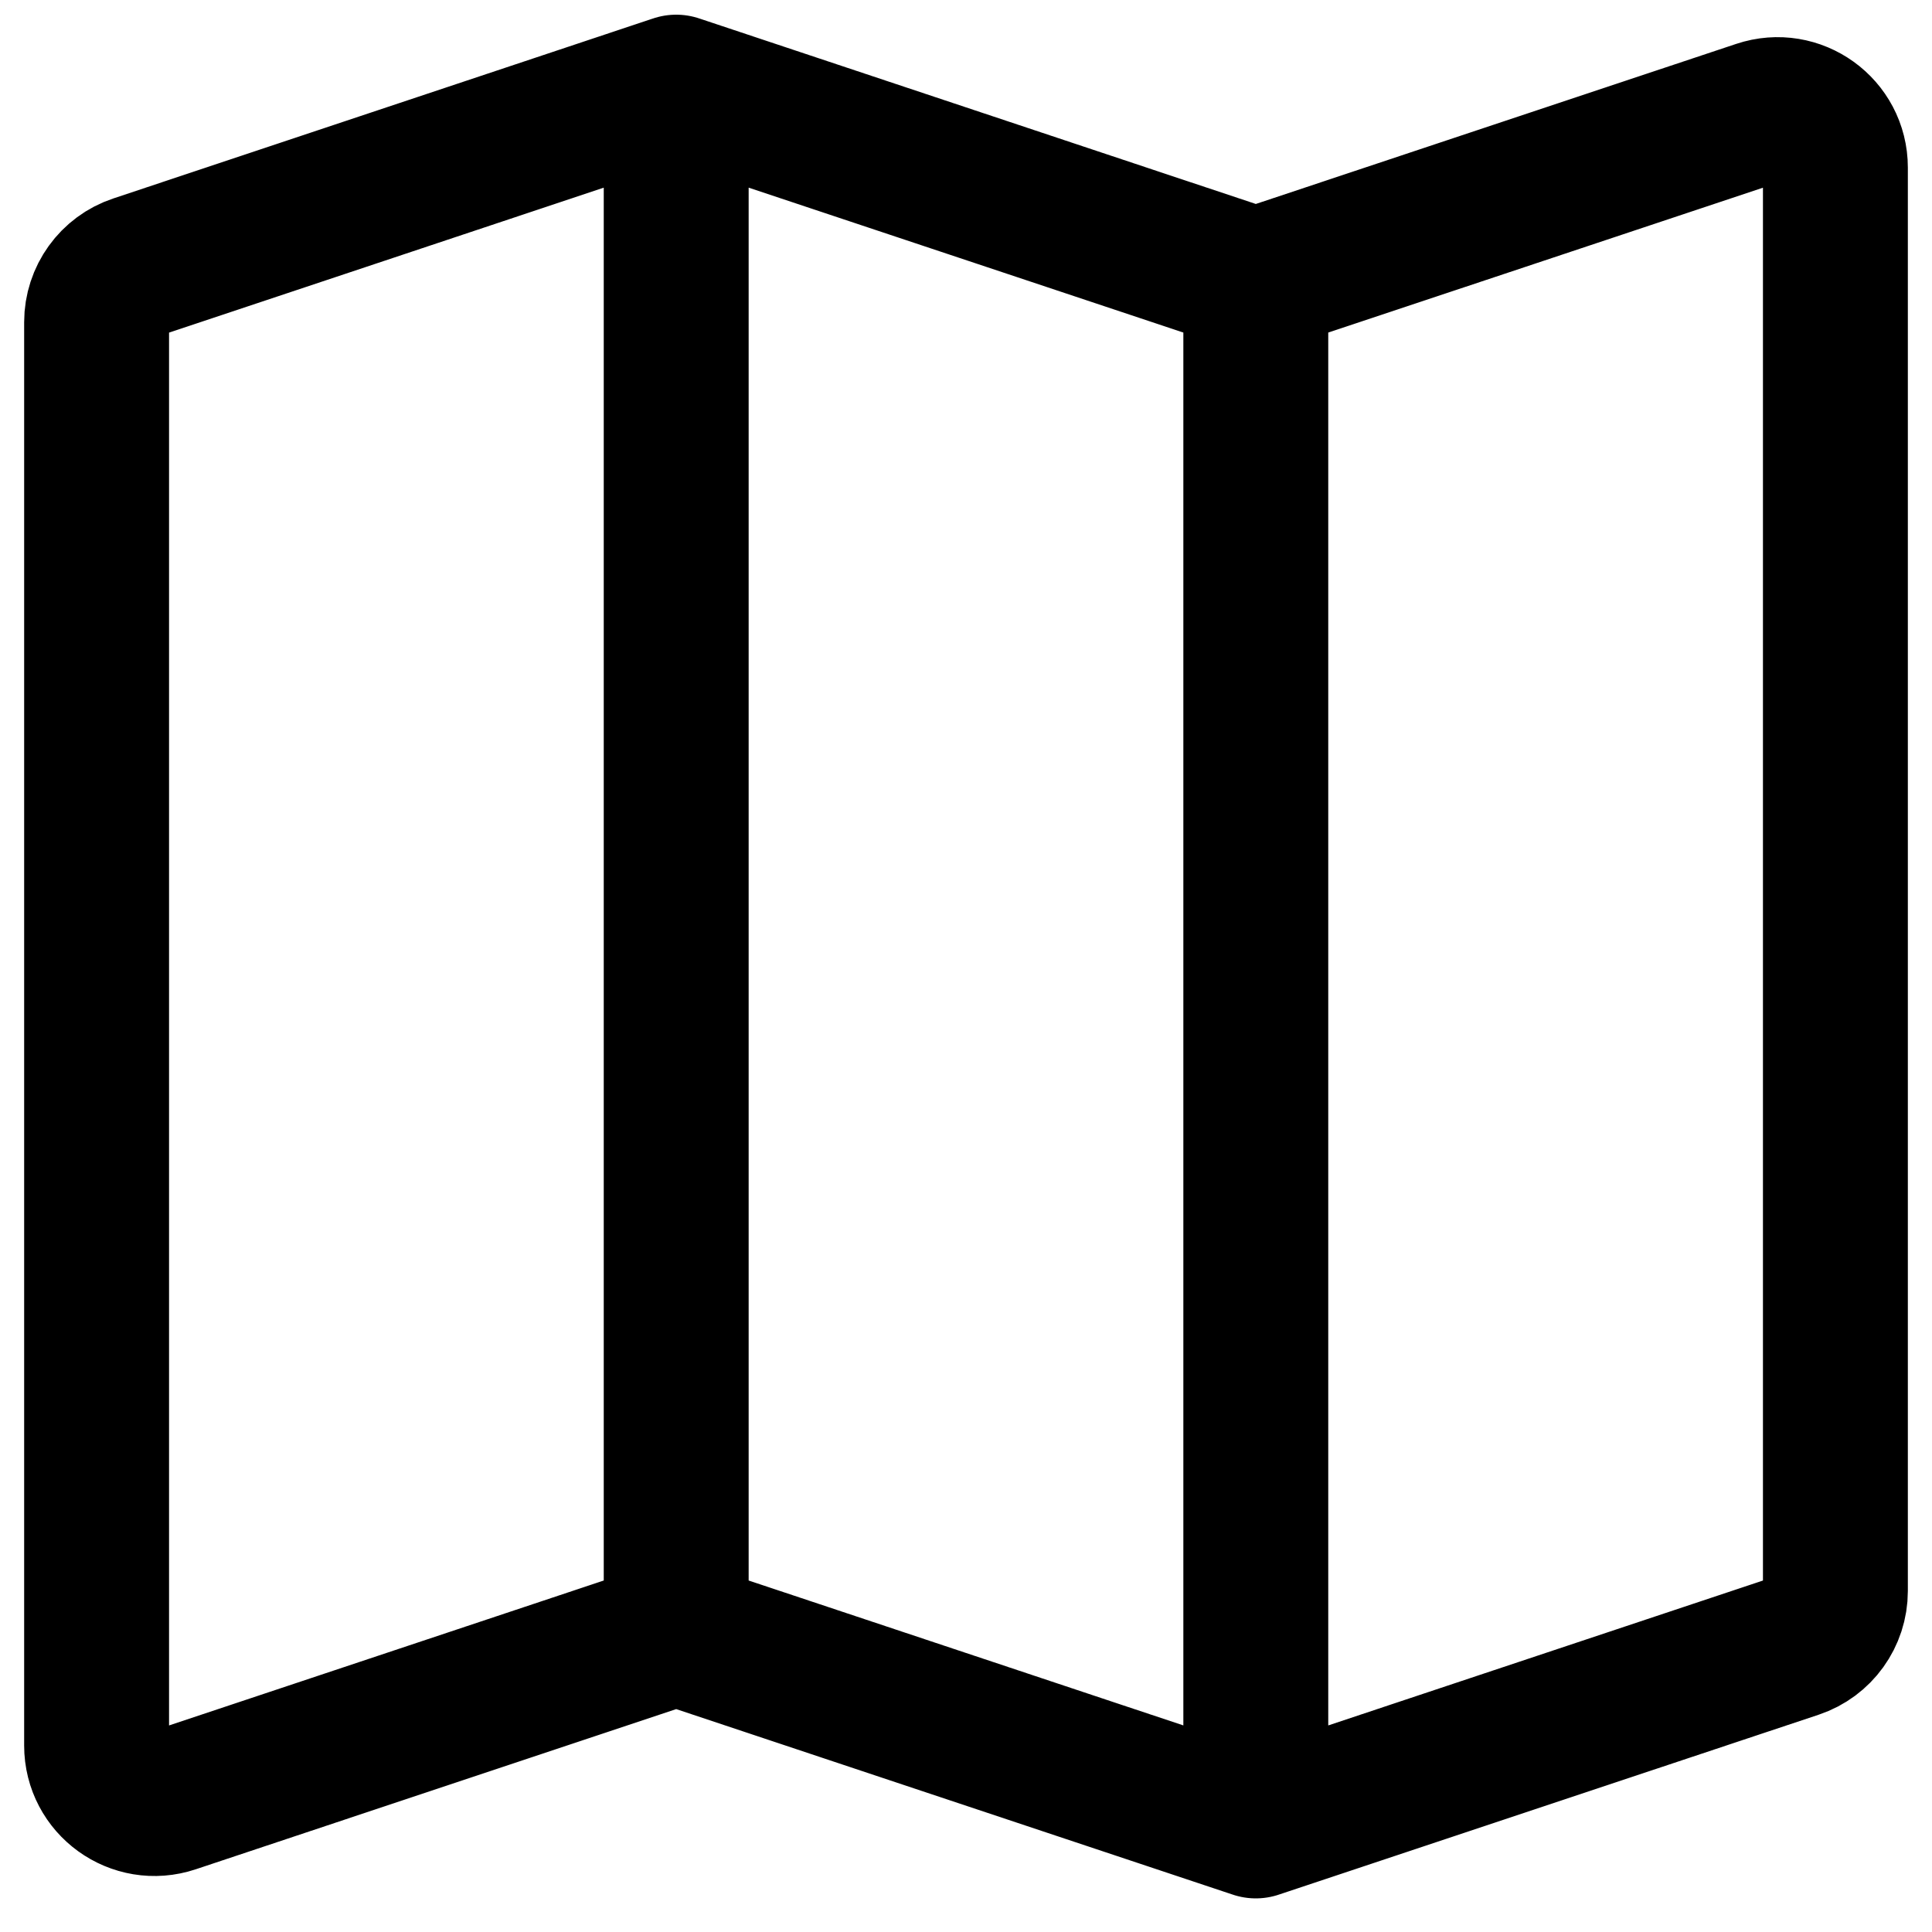
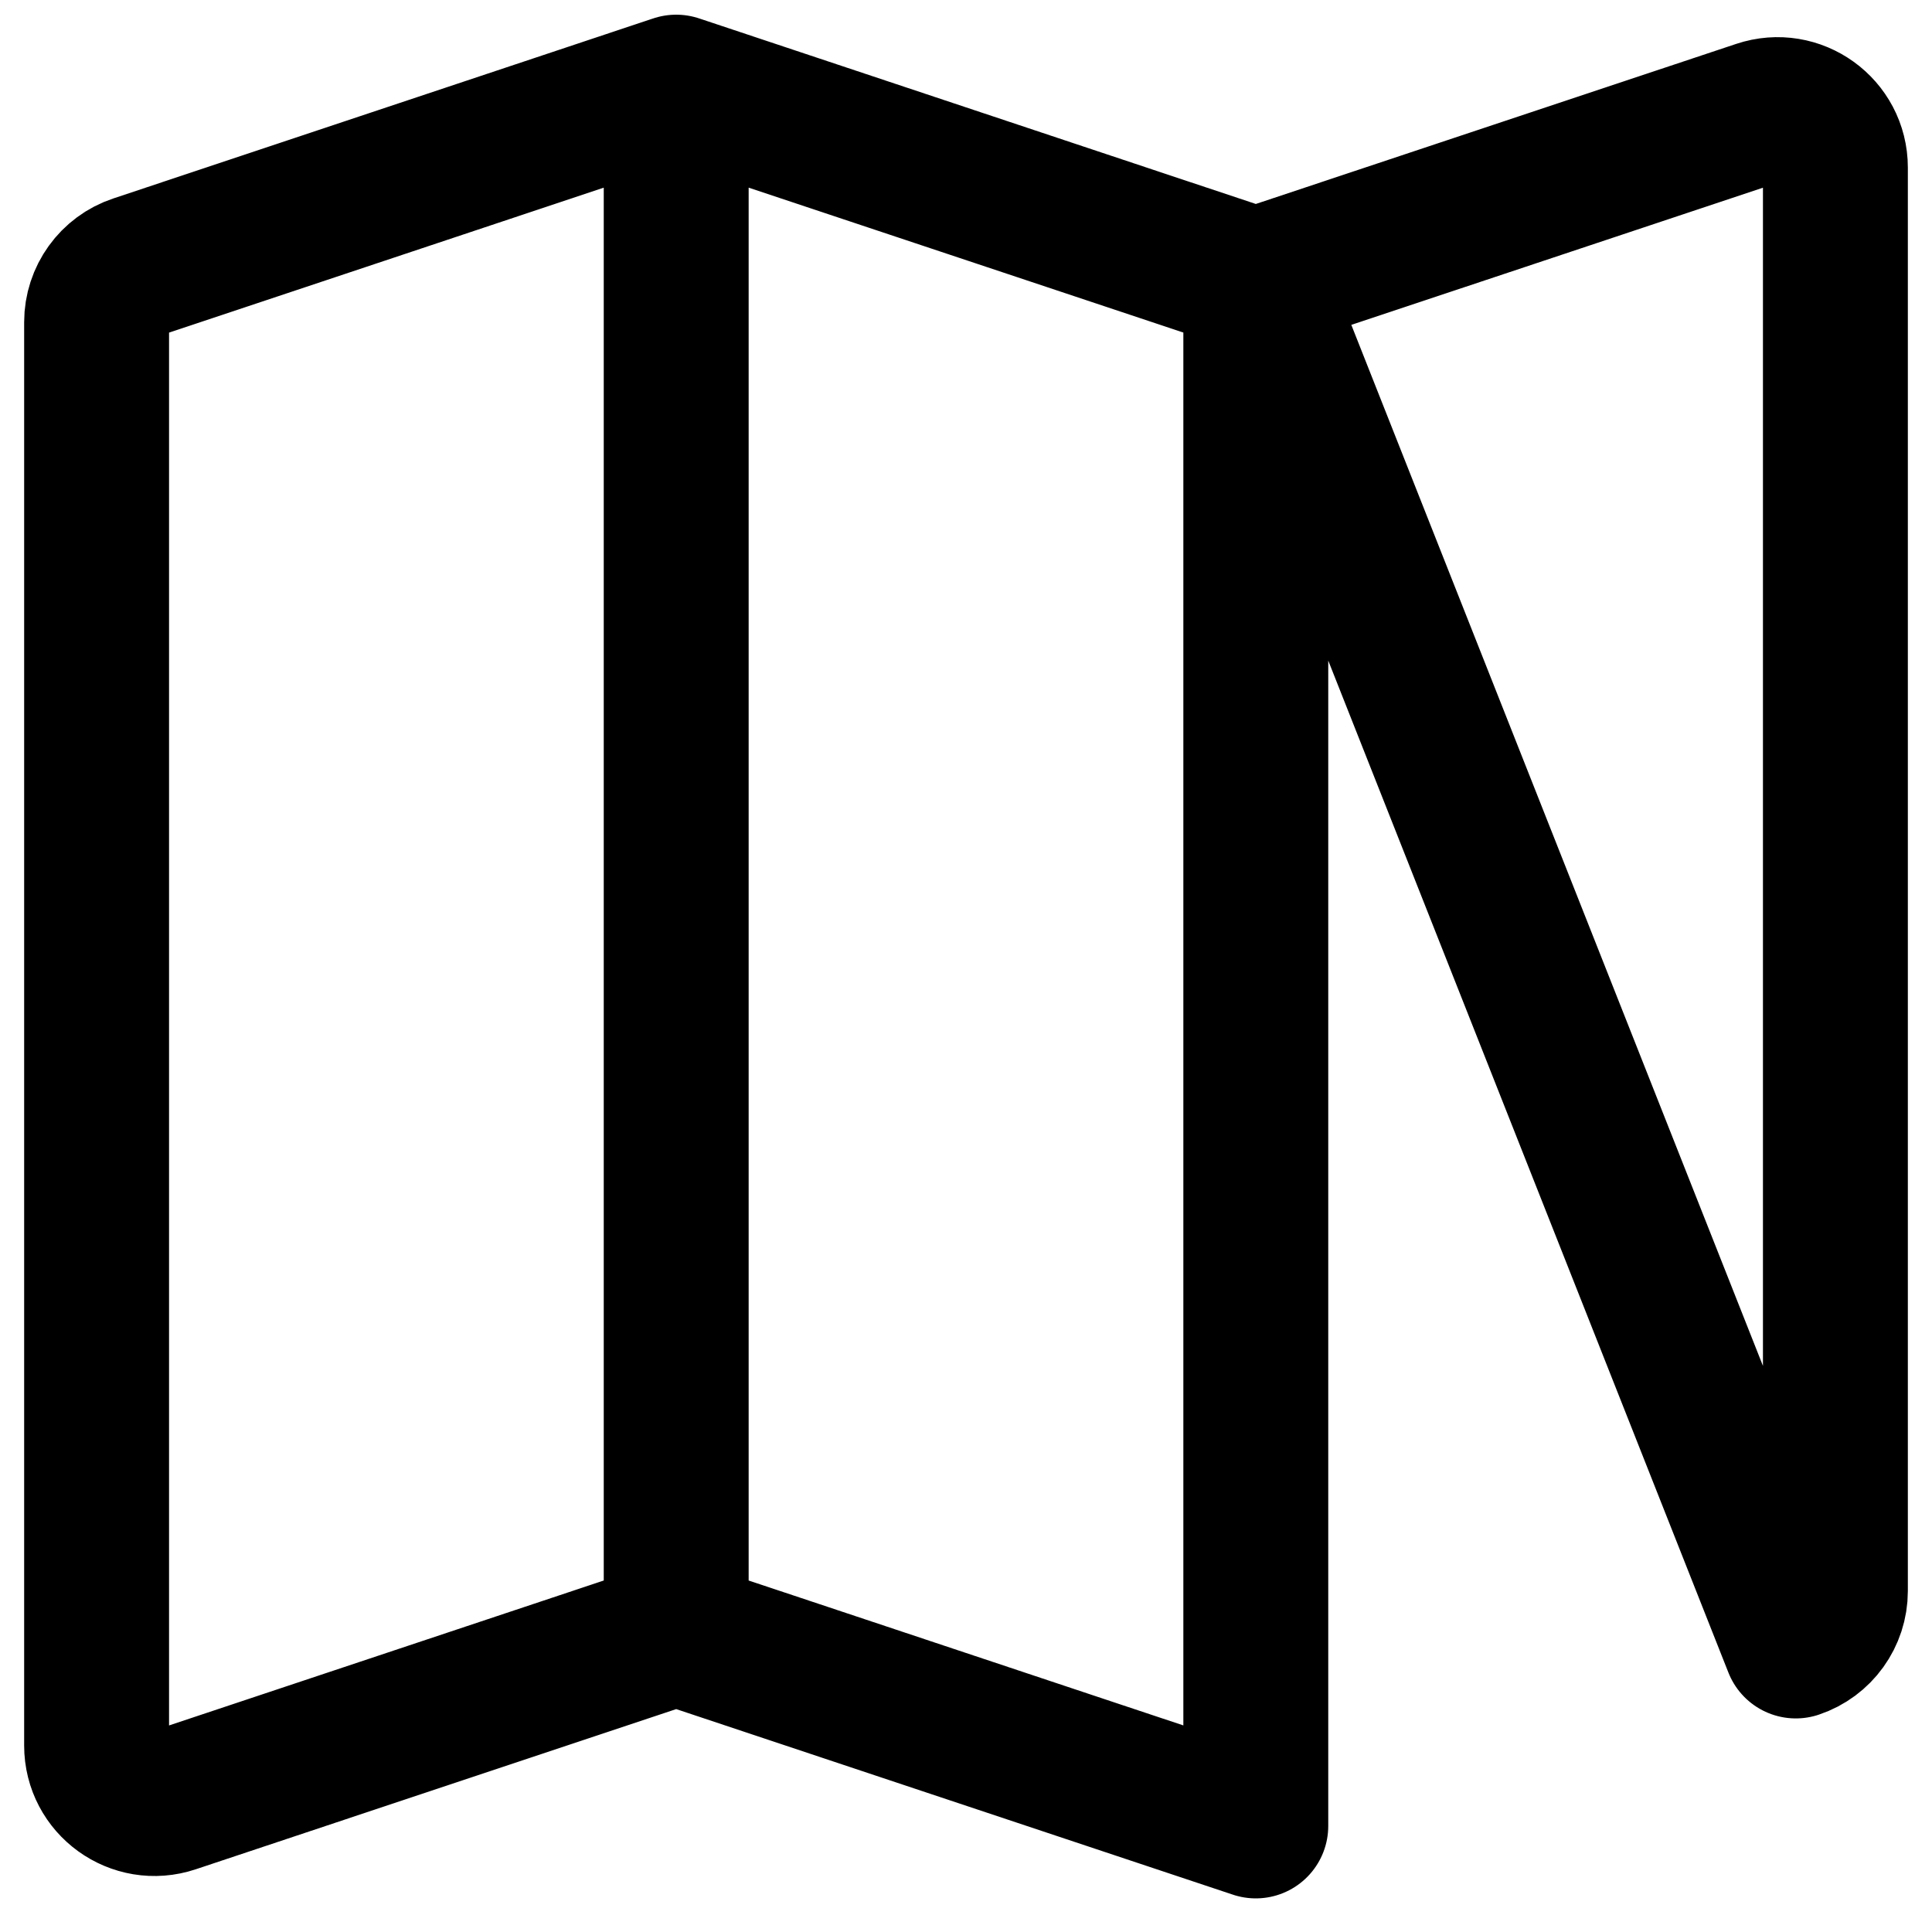
<svg xmlns="http://www.w3.org/2000/svg" width="20" height="20" viewBox="0 0 20 20" fill="none">
-   <path d="M7 16.902L1.79 18.639C1.401 18.769 1 18.479 1 18.07V3.335C1 3.077 1.165 2.847 1.41 2.766L7 0.902M7 16.902L13 18.902M7 16.902V0.902M7 0.902L13 2.902M13 18.902L18.59 17.039C18.835 16.957 19 16.728 19 16.47V1.735C19 1.325 18.599 1.036 18.21 1.166L13 2.902M13 18.902V2.902" stroke="black" stroke-width="1.5" stroke-linecap="round" stroke-linejoin="round" />
+   <path d="M7 16.902L1.79 18.639C1.401 18.769 1 18.479 1 18.07V3.335C1 3.077 1.165 2.847 1.41 2.766L7 0.902M7 16.902L13 18.902M7 16.902V0.902M7 0.902L13 2.902L18.59 17.039C18.835 16.957 19 16.728 19 16.47V1.735C19 1.325 18.599 1.036 18.21 1.166L13 2.902M13 18.902V2.902" stroke="black" stroke-width="1.5" stroke-linecap="round" stroke-linejoin="round" />
</svg>